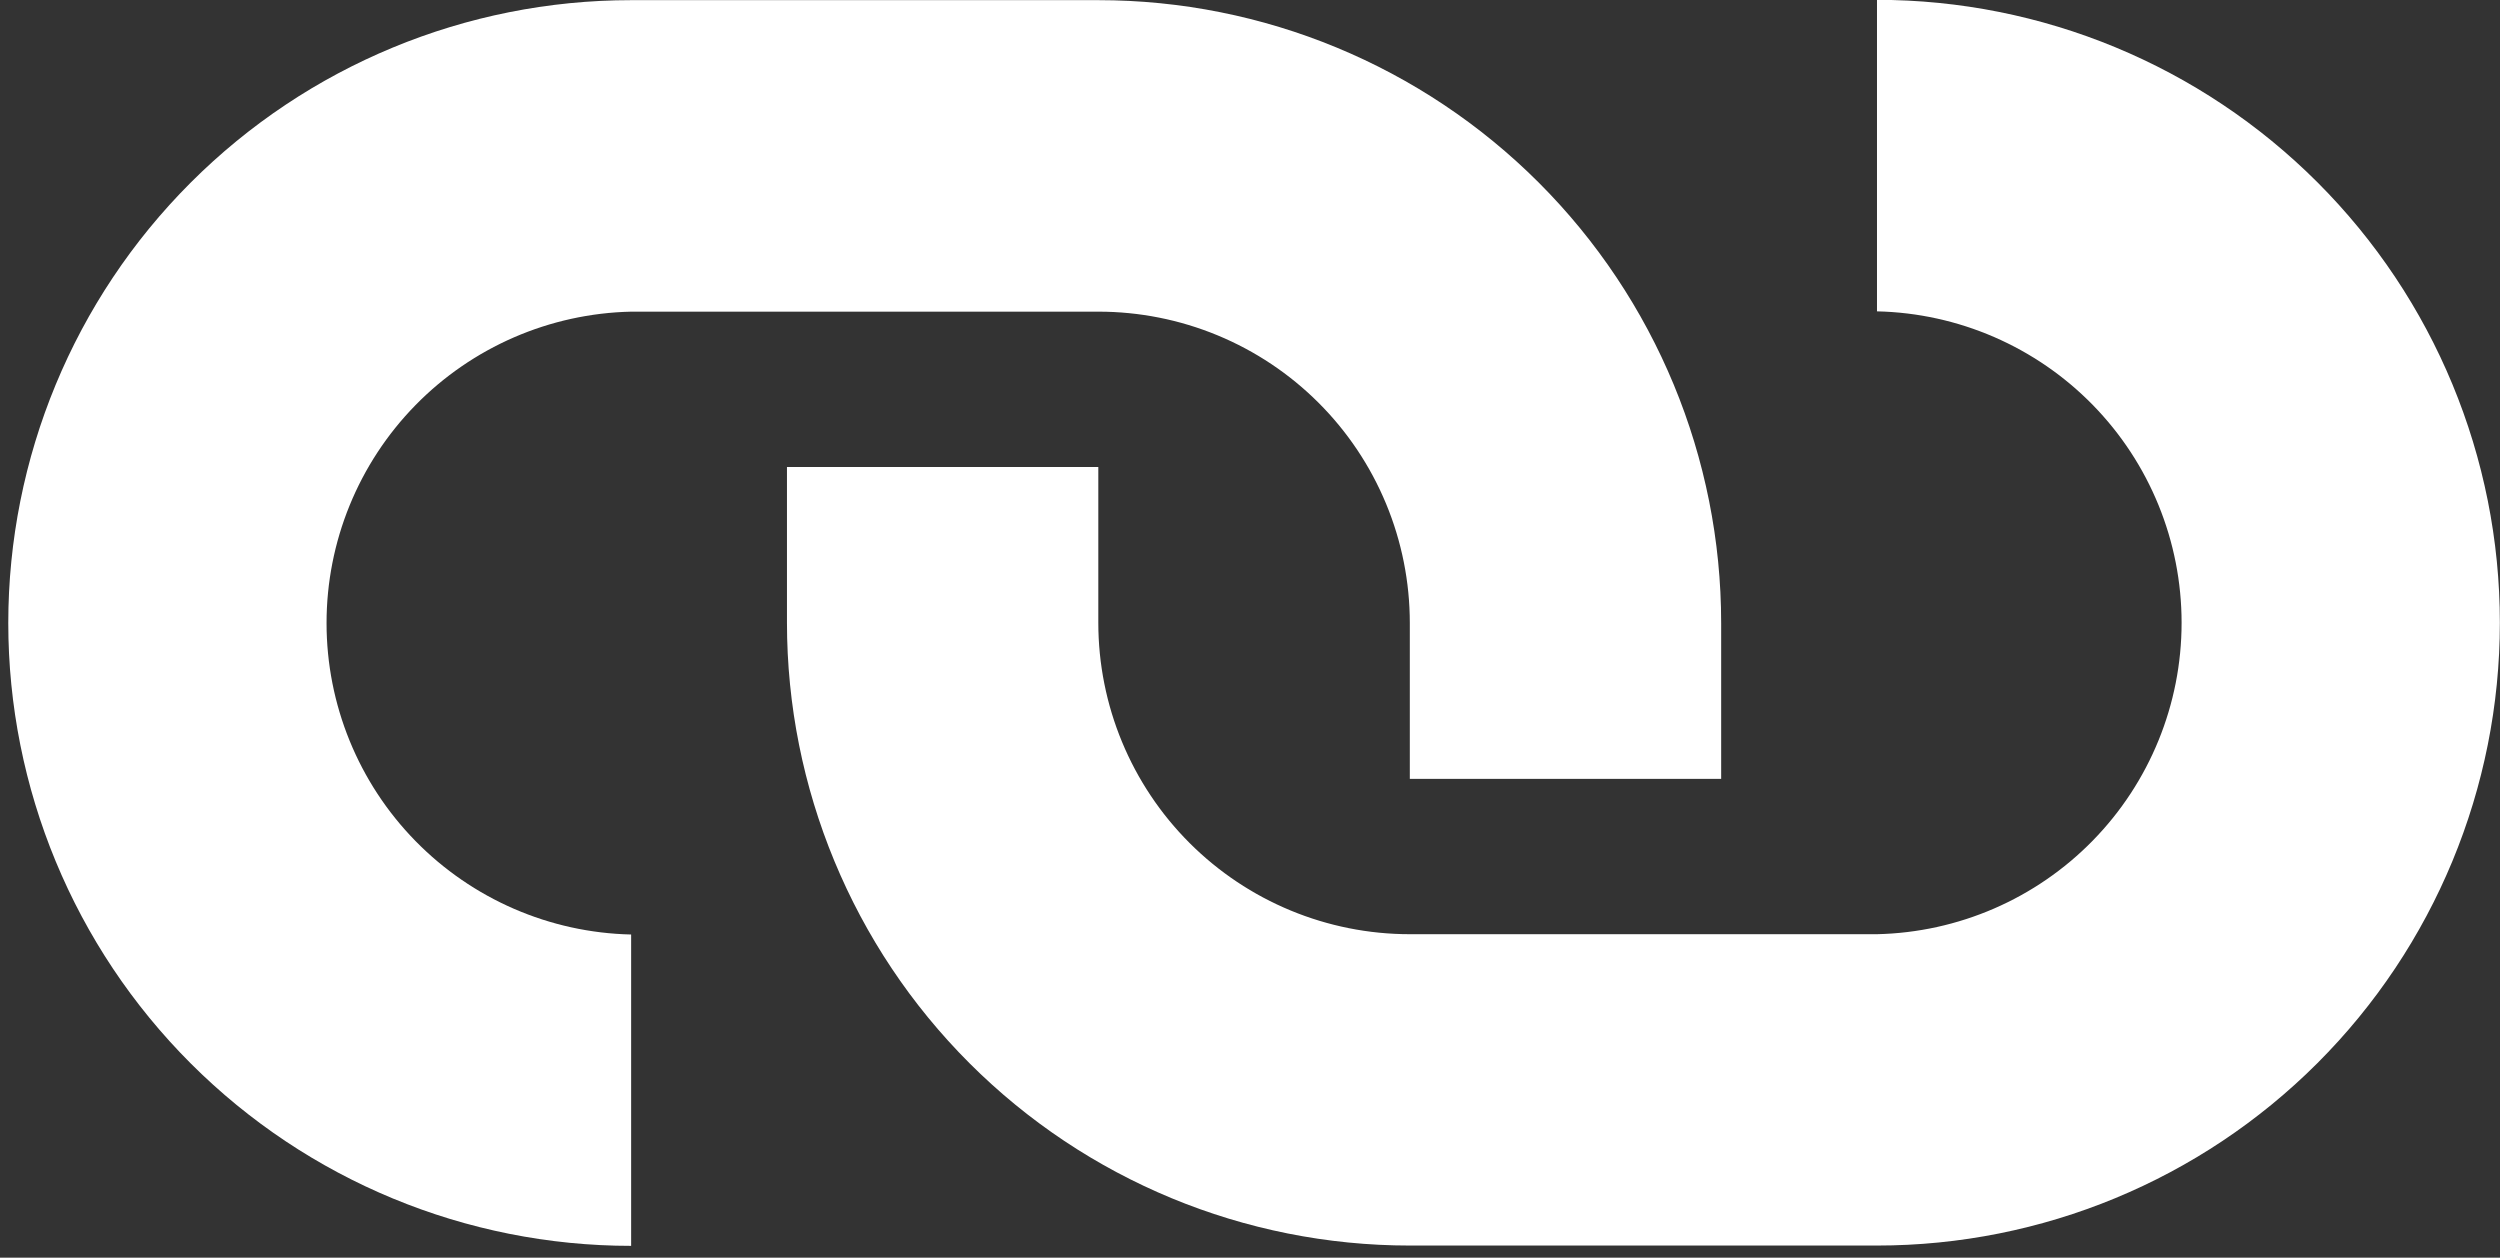
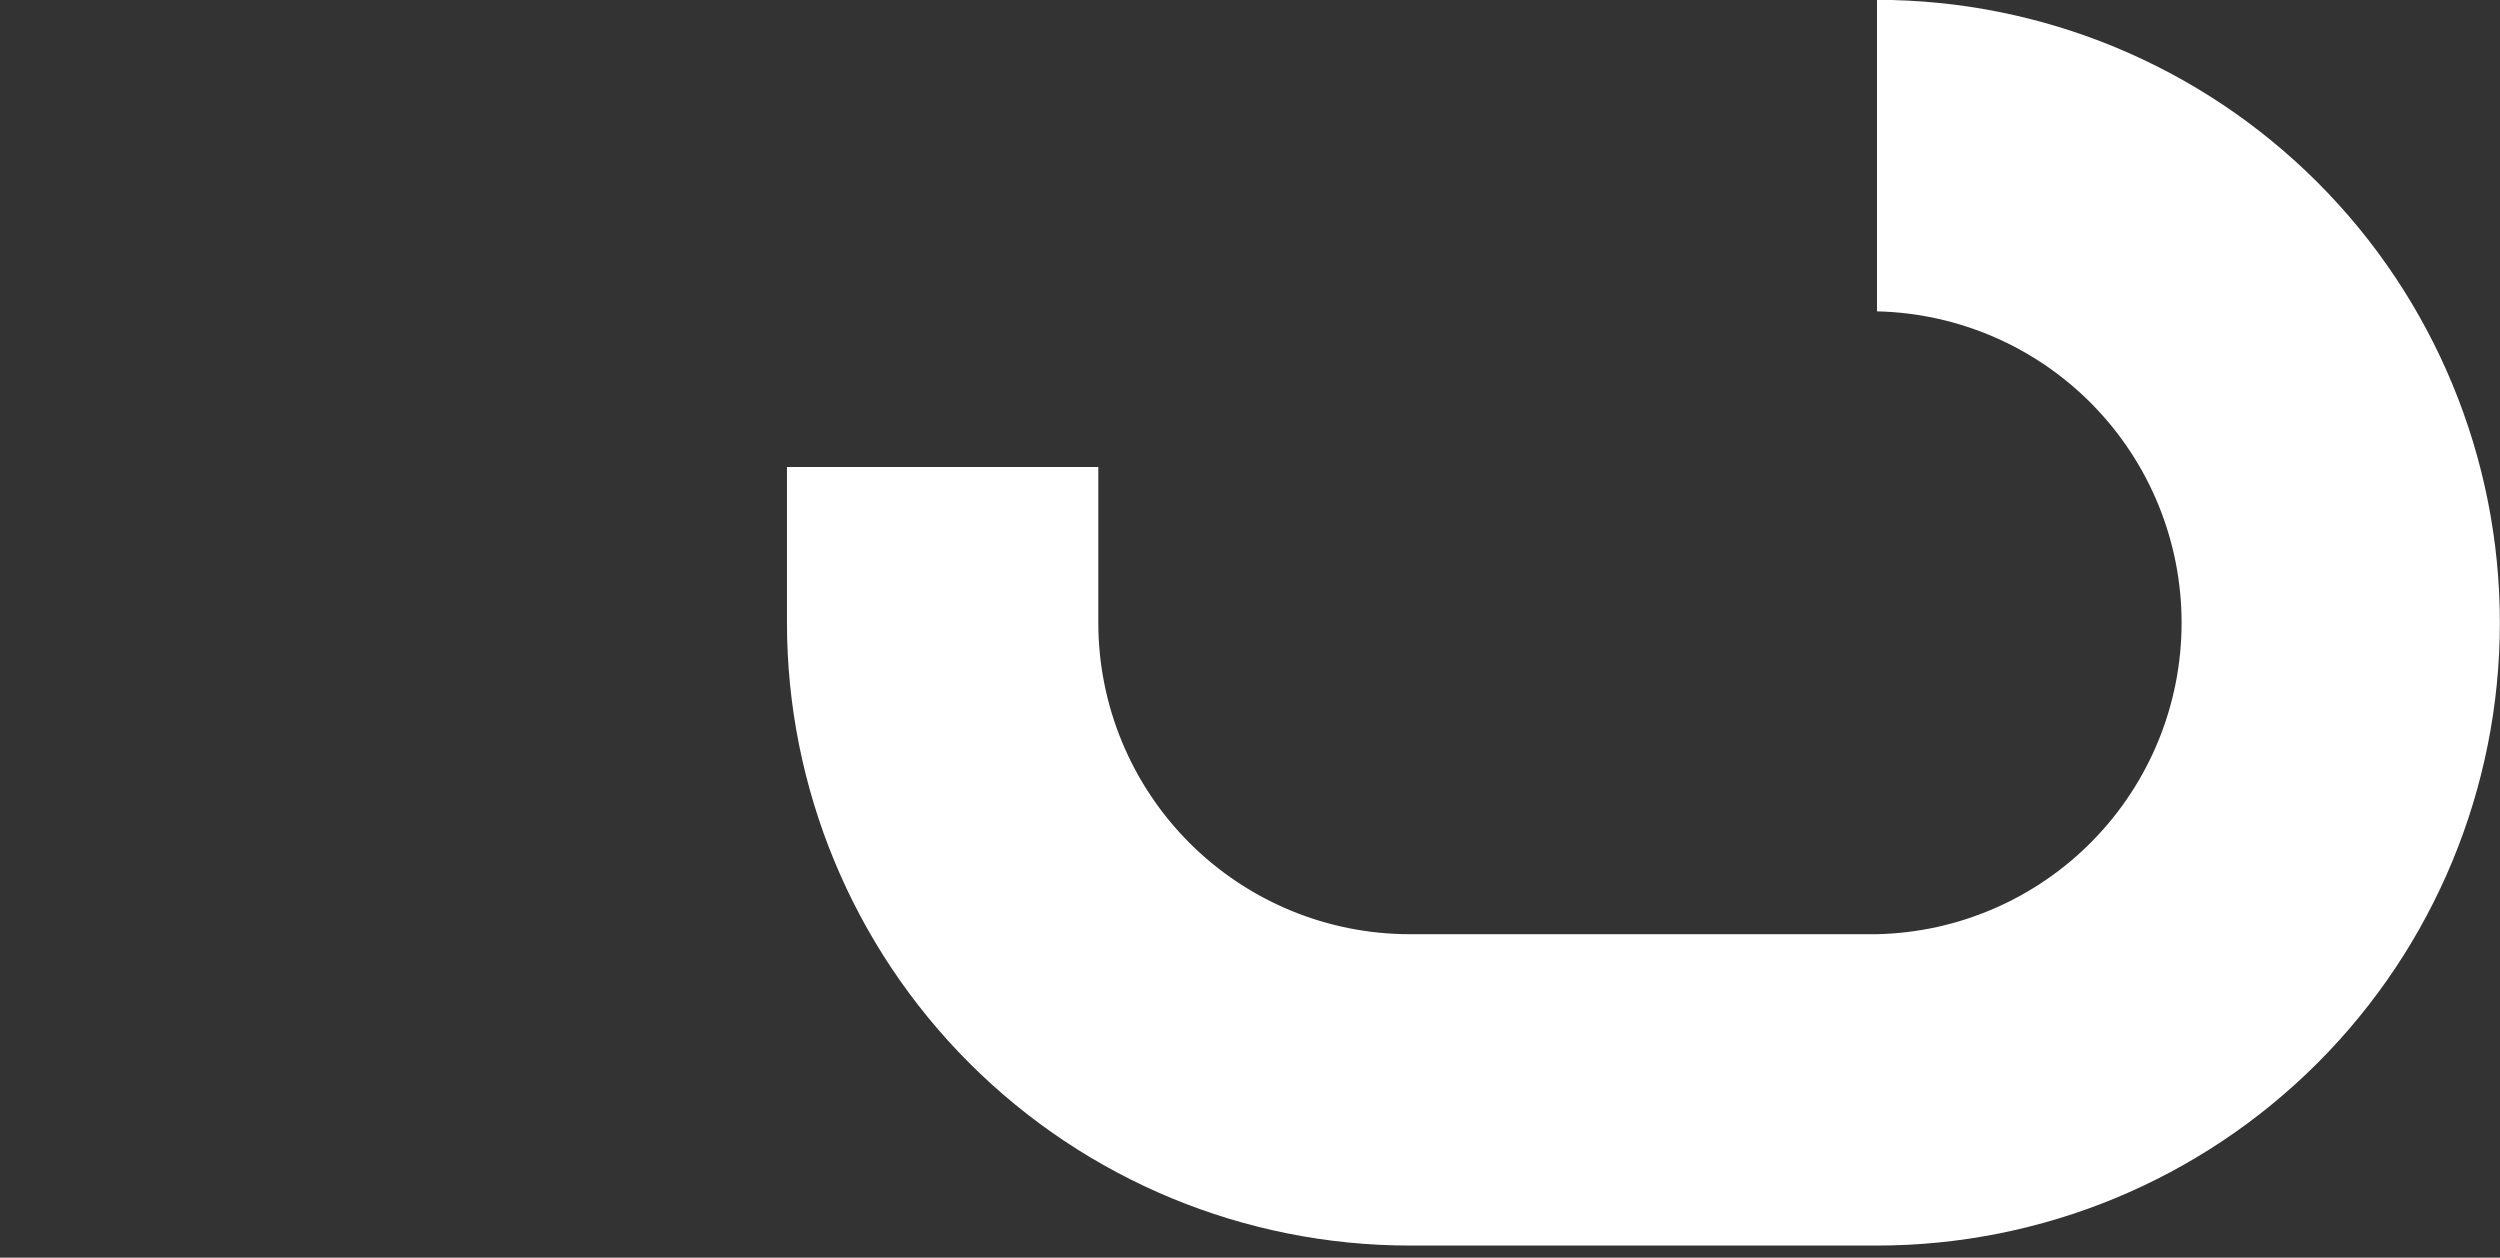
<svg xmlns="http://www.w3.org/2000/svg" width="163" height="82" viewBox="0 0 163 82" fill="none">
  <rect x="0" y="0" width="163" height="82" fill="#333333" stroke="none" />
-   <path fill-rule="evenodd" clip-rule="evenodd" d="M71.61 20.32H41.15C35.843 20.438 30.793 22.629 27.081 26.424C23.369 30.219 21.291 35.316 21.291 40.625C21.291 45.933 23.369 51.031 27.081 54.826C30.793 58.621 35.843 60.812 41.15 60.93V81.23C30.38 81.23 20.05 76.951 12.435 69.335C4.819 61.72 0.54 51.39 0.54 40.62C0.54 29.849 4.819 19.52 12.435 11.904C20.05 4.288 30.38 0.01 41.15 0.01H71.61C82.38 0.01 92.71 4.288 100.326 11.904C107.942 19.52 112.22 29.849 112.22 40.62V50.78H91.92V40.62C91.92 37.953 91.395 35.313 90.374 32.849C89.353 30.385 87.857 28.147 85.971 26.262C84.085 24.377 81.845 22.882 79.381 21.862C76.917 20.843 74.276 20.319 71.61 20.32Z" fill="white" />
  <path fill-rule="evenodd" clip-rule="evenodd" d="M91.92 60.91H122.38C127.688 60.792 132.738 58.601 136.45 54.806C140.162 51.011 142.24 45.914 142.24 40.605C142.24 35.297 140.162 30.199 136.45 26.404C132.738 22.609 127.688 20.418 122.38 20.3V-0.01C133.151 -0.01 143.48 4.269 151.096 11.885C158.712 19.5 162.991 29.83 162.991 40.6C162.991 51.371 158.712 61.7 151.096 69.316C143.48 76.932 133.151 81.21 122.38 81.21H91.92C81.15 81.21 70.821 76.932 63.205 69.316C55.589 61.7 51.31 51.371 51.31 40.6V30.45H71.61V40.6C71.61 45.987 73.75 51.153 77.559 54.962C81.368 58.77 86.534 60.91 91.92 60.91Z" fill="white" />
</svg>